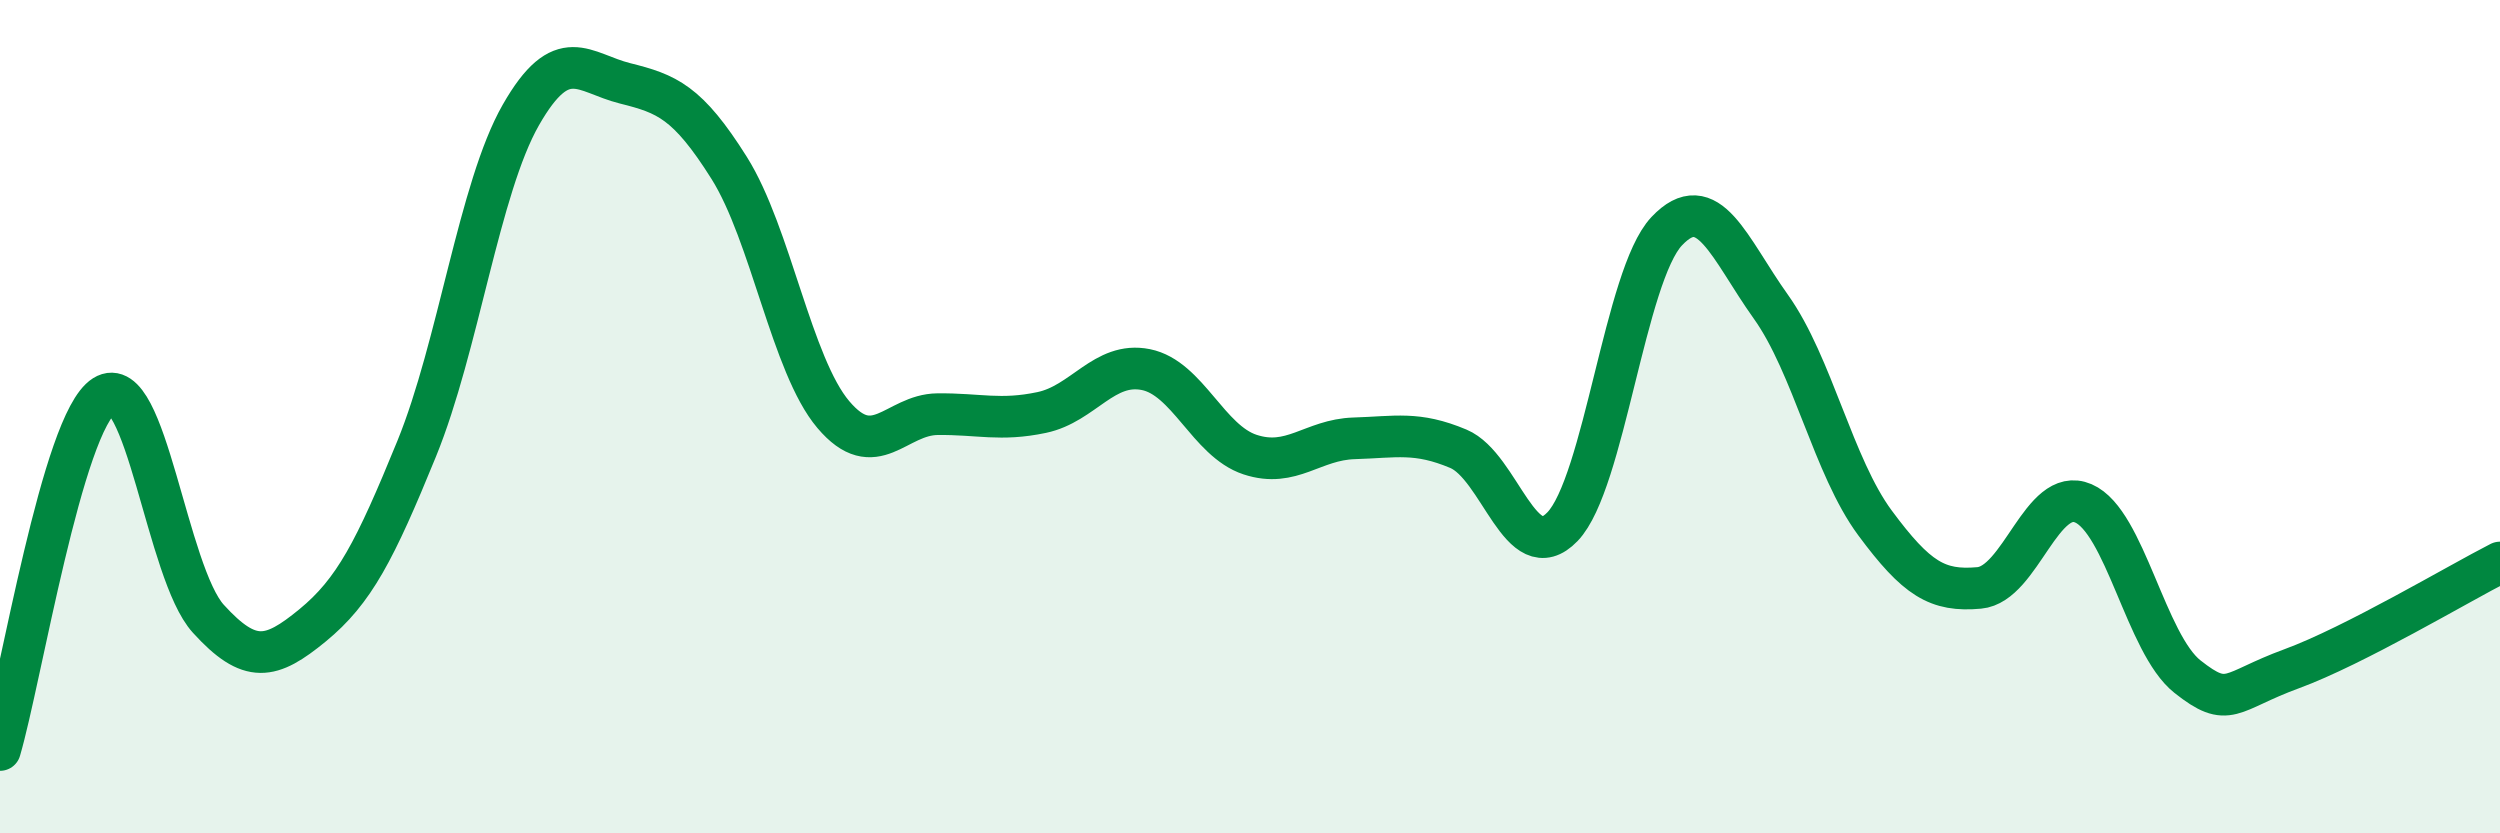
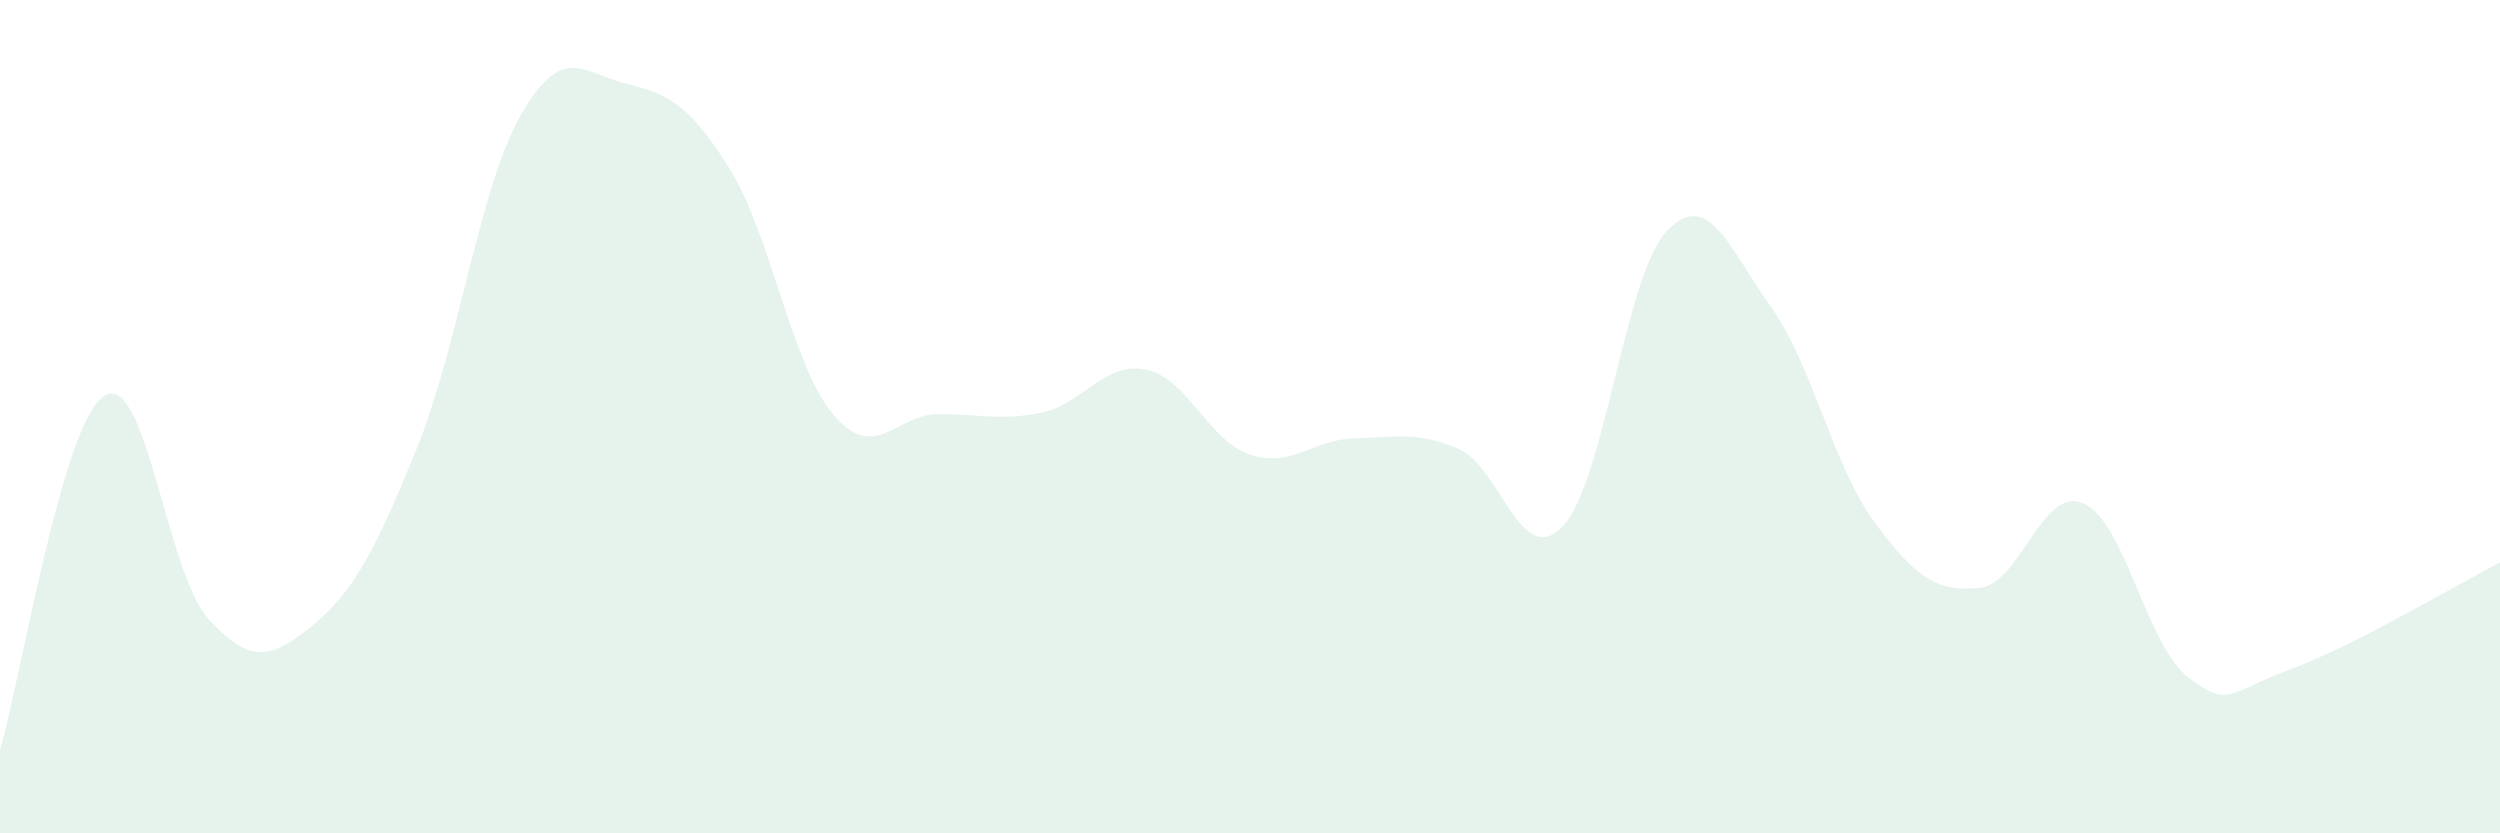
<svg xmlns="http://www.w3.org/2000/svg" width="60" height="20" viewBox="0 0 60 20">
  <path d="M 0,18 C 0.5,16.3 1.5,10.13 2.5,9.5 C 3.5,8.87 4,13.75 5,14.85 C 6,15.95 6.5,15.83 7.5,15.01 C 8.5,14.19 9,13.22 10,10.77 C 11,8.32 11.5,4.51 12.5,2.76 C 13.5,1.01 14,1.75 15,2 C 16,2.25 16.5,2.44 17.5,4.03 C 18.5,5.62 19,8.77 20,9.95 C 21,11.13 21.5,9.95 22.5,9.94 C 23.5,9.93 24,10.11 25,9.9 C 26,9.69 26.5,8.67 27.5,8.87 C 28.5,9.07 29,10.58 30,10.91 C 31,11.24 31.5,10.55 32.5,10.52 C 33.5,10.49 34,10.35 35,10.77 C 36,11.19 36.5,13.68 37.5,12.64 C 38.5,11.6 39,6.61 40,5.55 C 41,4.49 41.5,5.96 42.5,7.36 C 43.5,8.76 44,11.2 45,12.55 C 46,13.9 46.5,14.2 47.5,14.11 C 48.5,14.02 49,11.65 50,12.08 C 51,12.51 51.5,15.45 52.5,16.24 C 53.5,17.03 53.5,16.6 55,16.05 C 56.5,15.5 59,14.01 60,13.5L60 20L0 20Z" fill="#008740" opacity="0.1" stroke-linecap="round" stroke-linejoin="round" />
-   <path d="M 0,18 C 0.5,16.3 1.5,10.13 2.5,9.5 C 3.5,8.87 4,13.75 5,14.85 C 6,15.95 6.5,15.83 7.5,15.01 C 8.5,14.19 9,13.22 10,10.77 C 11,8.32 11.5,4.51 12.5,2.76 C 13.5,1.01 14,1.75 15,2 C 16,2.25 16.5,2.44 17.5,4.03 C 18.5,5.62 19,8.77 20,9.95 C 21,11.13 21.5,9.95 22.5,9.94 C 23.5,9.93 24,10.11 25,9.9 C 26,9.69 26.5,8.67 27.5,8.87 C 28.5,9.07 29,10.58 30,10.91 C 31,11.24 31.5,10.55 32.5,10.52 C 33.5,10.49 34,10.35 35,10.77 C 36,11.19 36.5,13.68 37.5,12.64 C 38.5,11.6 39,6.61 40,5.55 C 41,4.49 41.5,5.96 42.5,7.36 C 43.5,8.76 44,11.2 45,12.55 C 46,13.9 46.5,14.2 47.5,14.11 C 48.5,14.02 49,11.65 50,12.08 C 51,12.51 51.5,15.45 52.5,16.24 C 53.5,17.03 53.5,16.6 55,16.05 C 56.5,15.5 59,14.01 60,13.5" stroke="#008740" stroke-width="1" fill="none" stroke-linecap="round" stroke-linejoin="round" />
</svg>